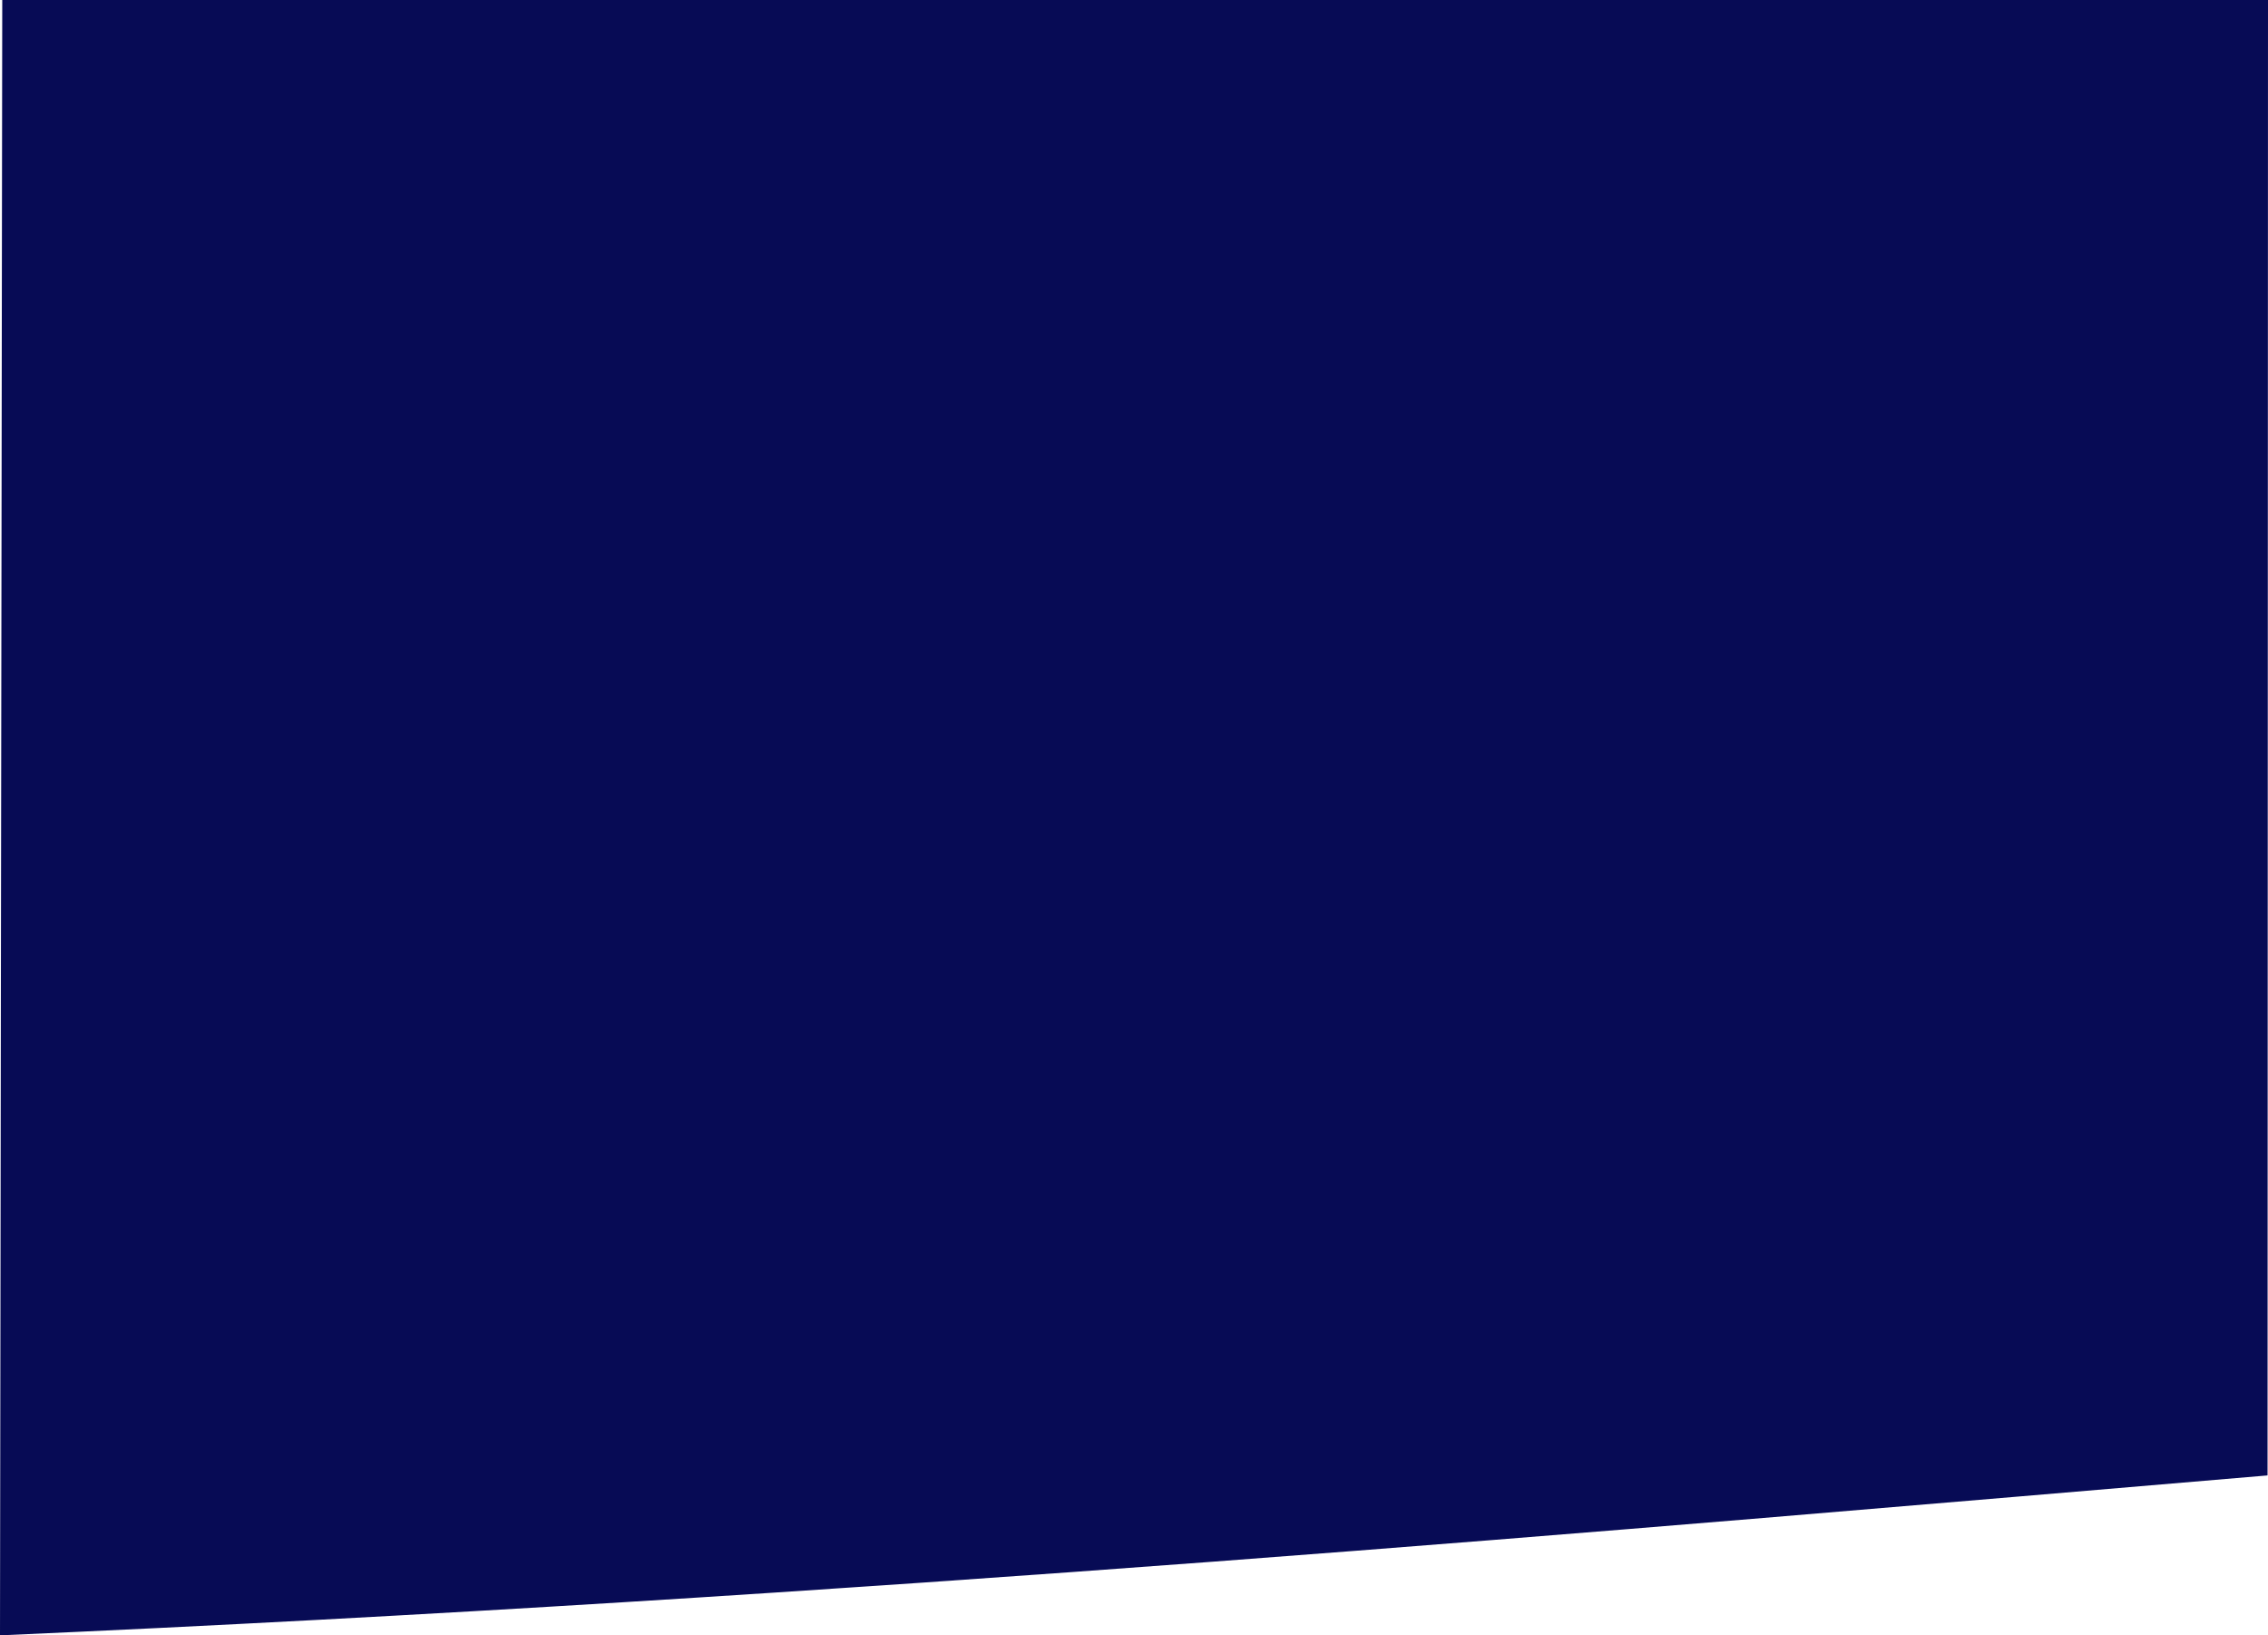
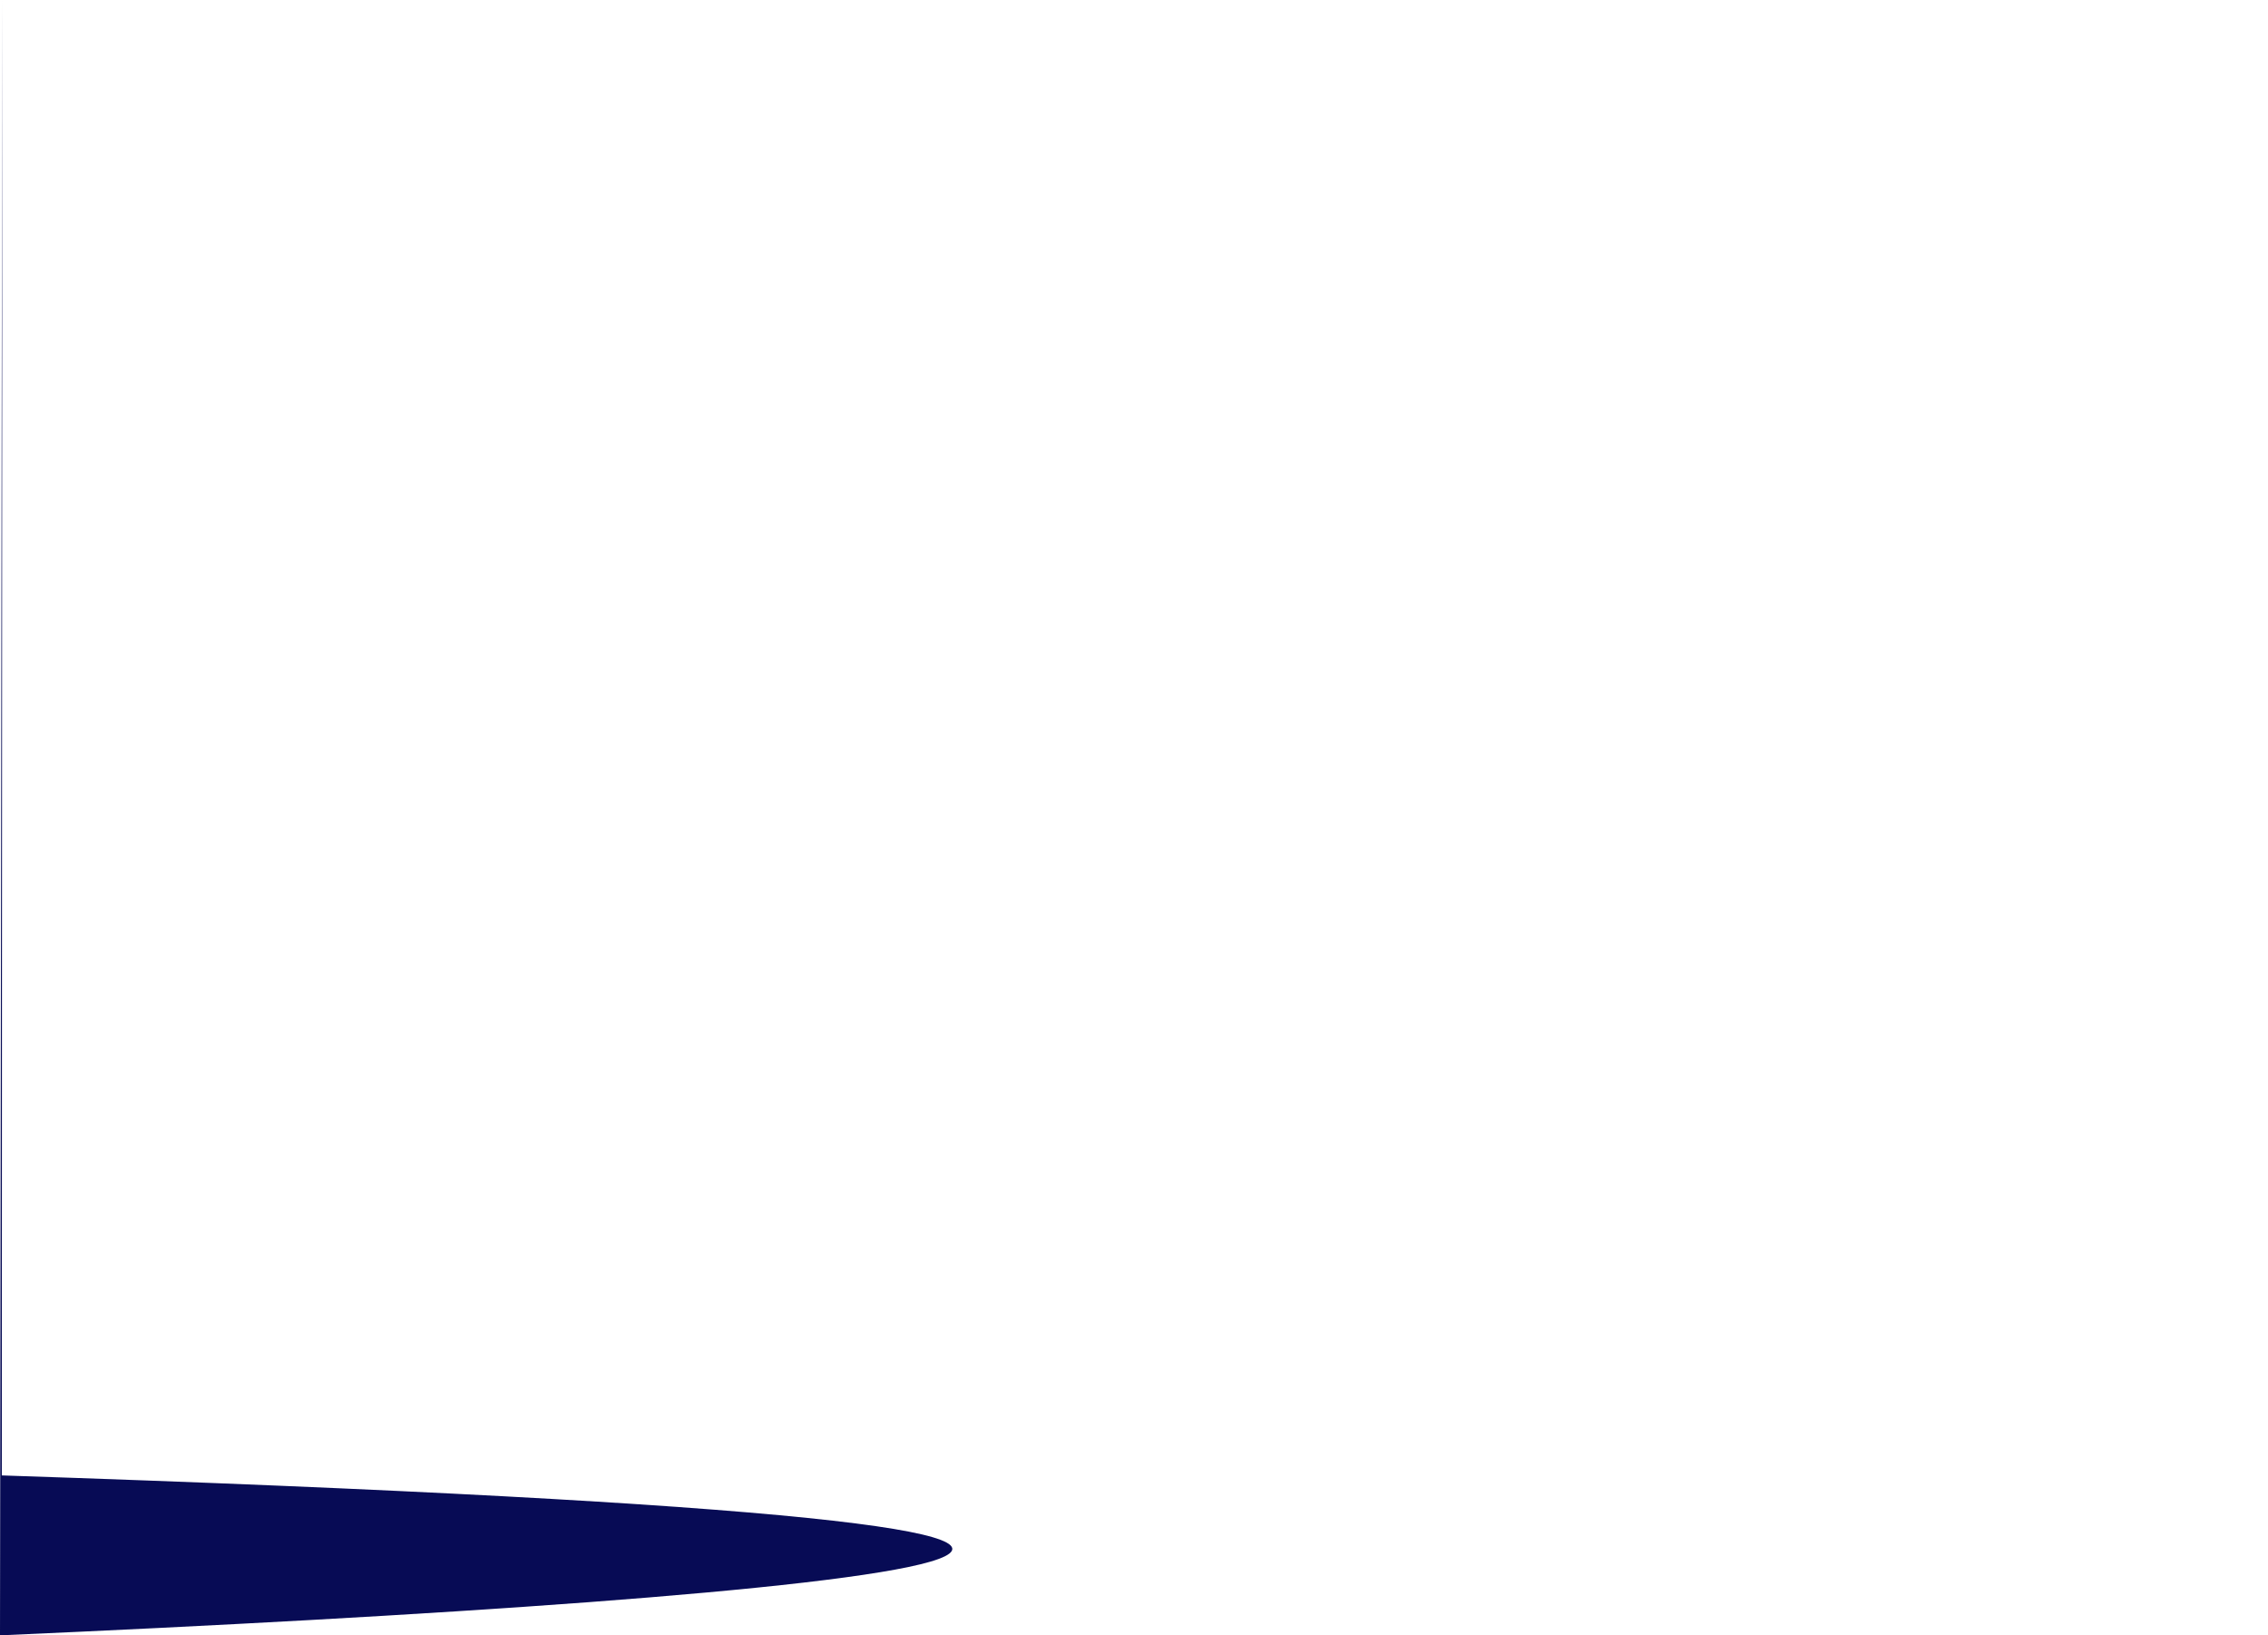
<svg xmlns="http://www.w3.org/2000/svg" version="1.1" id="Layer_1" x="0px" y="0px" viewBox="0 0 503.5 363" style="enable-background:new 0 0 503.5 363;" xml:space="preserve">
  <style type="text/css">
	.st0{fill-rule:evenodd;clip-rule:evenodd;fill:#070B55;}
</style>
-   <path class="st0" d="M0.5,0h503l-0.1,327.5C361.5,339.5,189.2,354.7,0,363L0.5,0z" />
+   <path class="st0" d="M0.5,0l-0.1,327.5C361.5,339.5,189.2,354.7,0,363L0.5,0z" />
</svg>